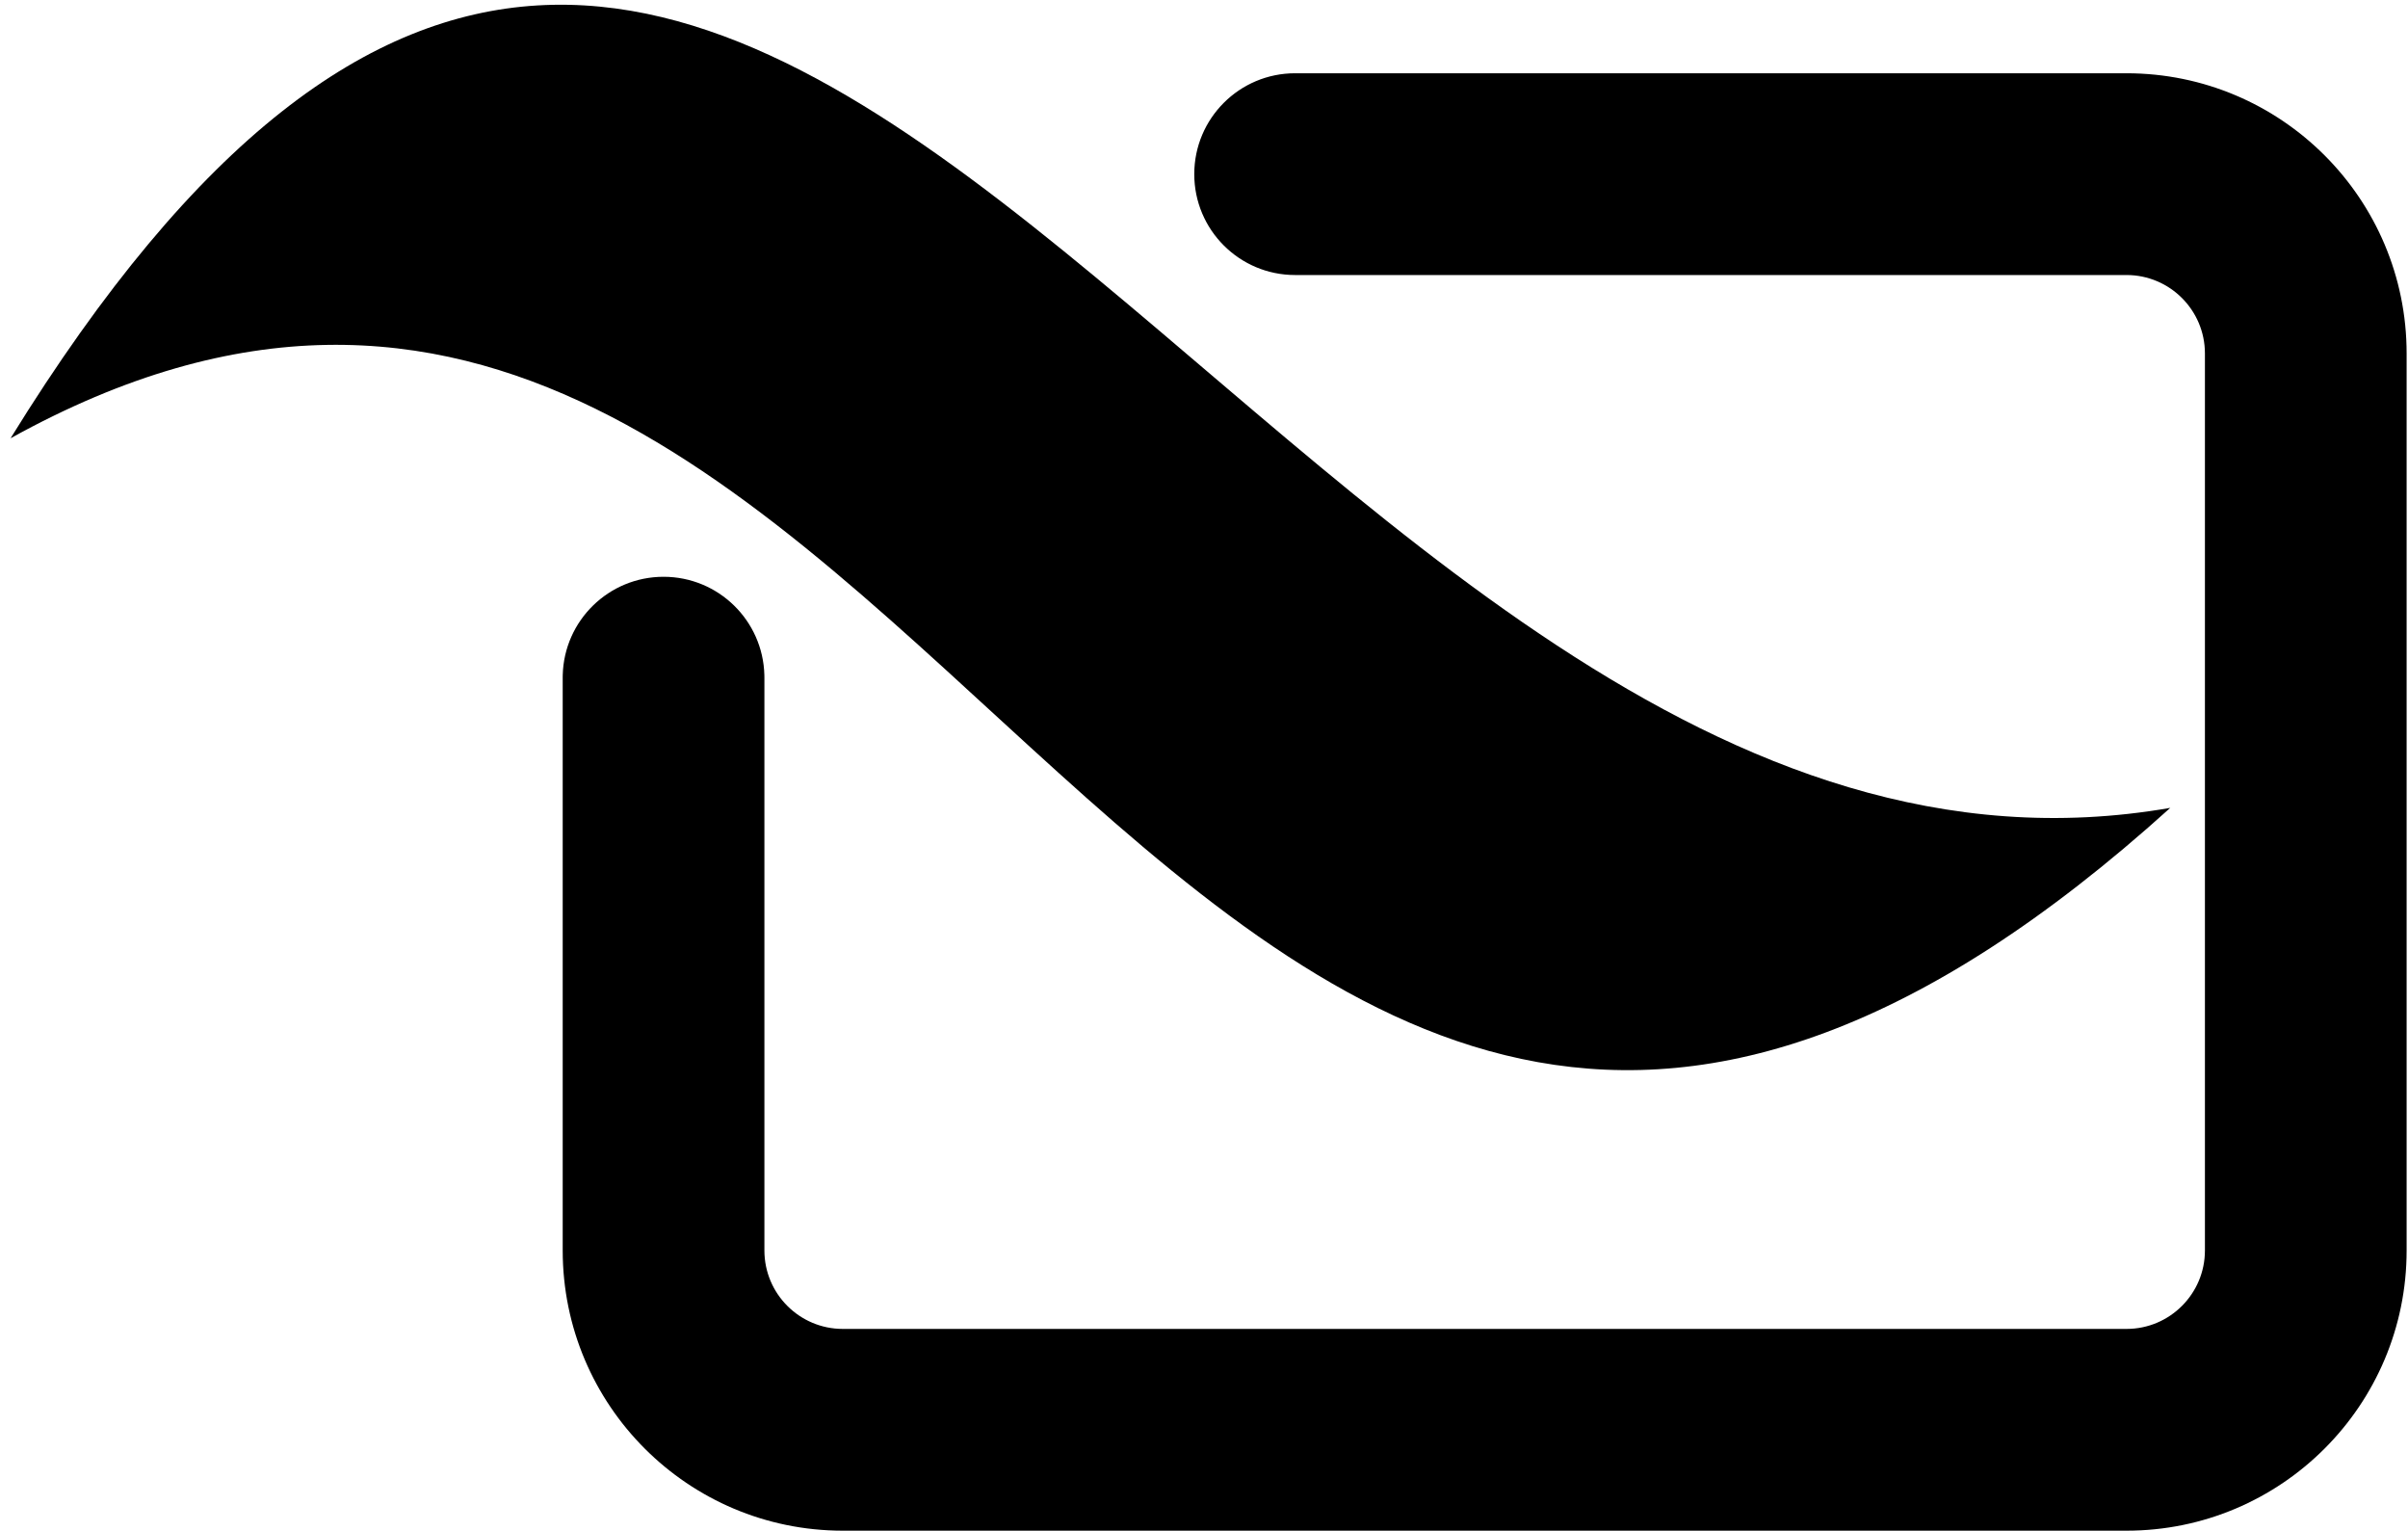
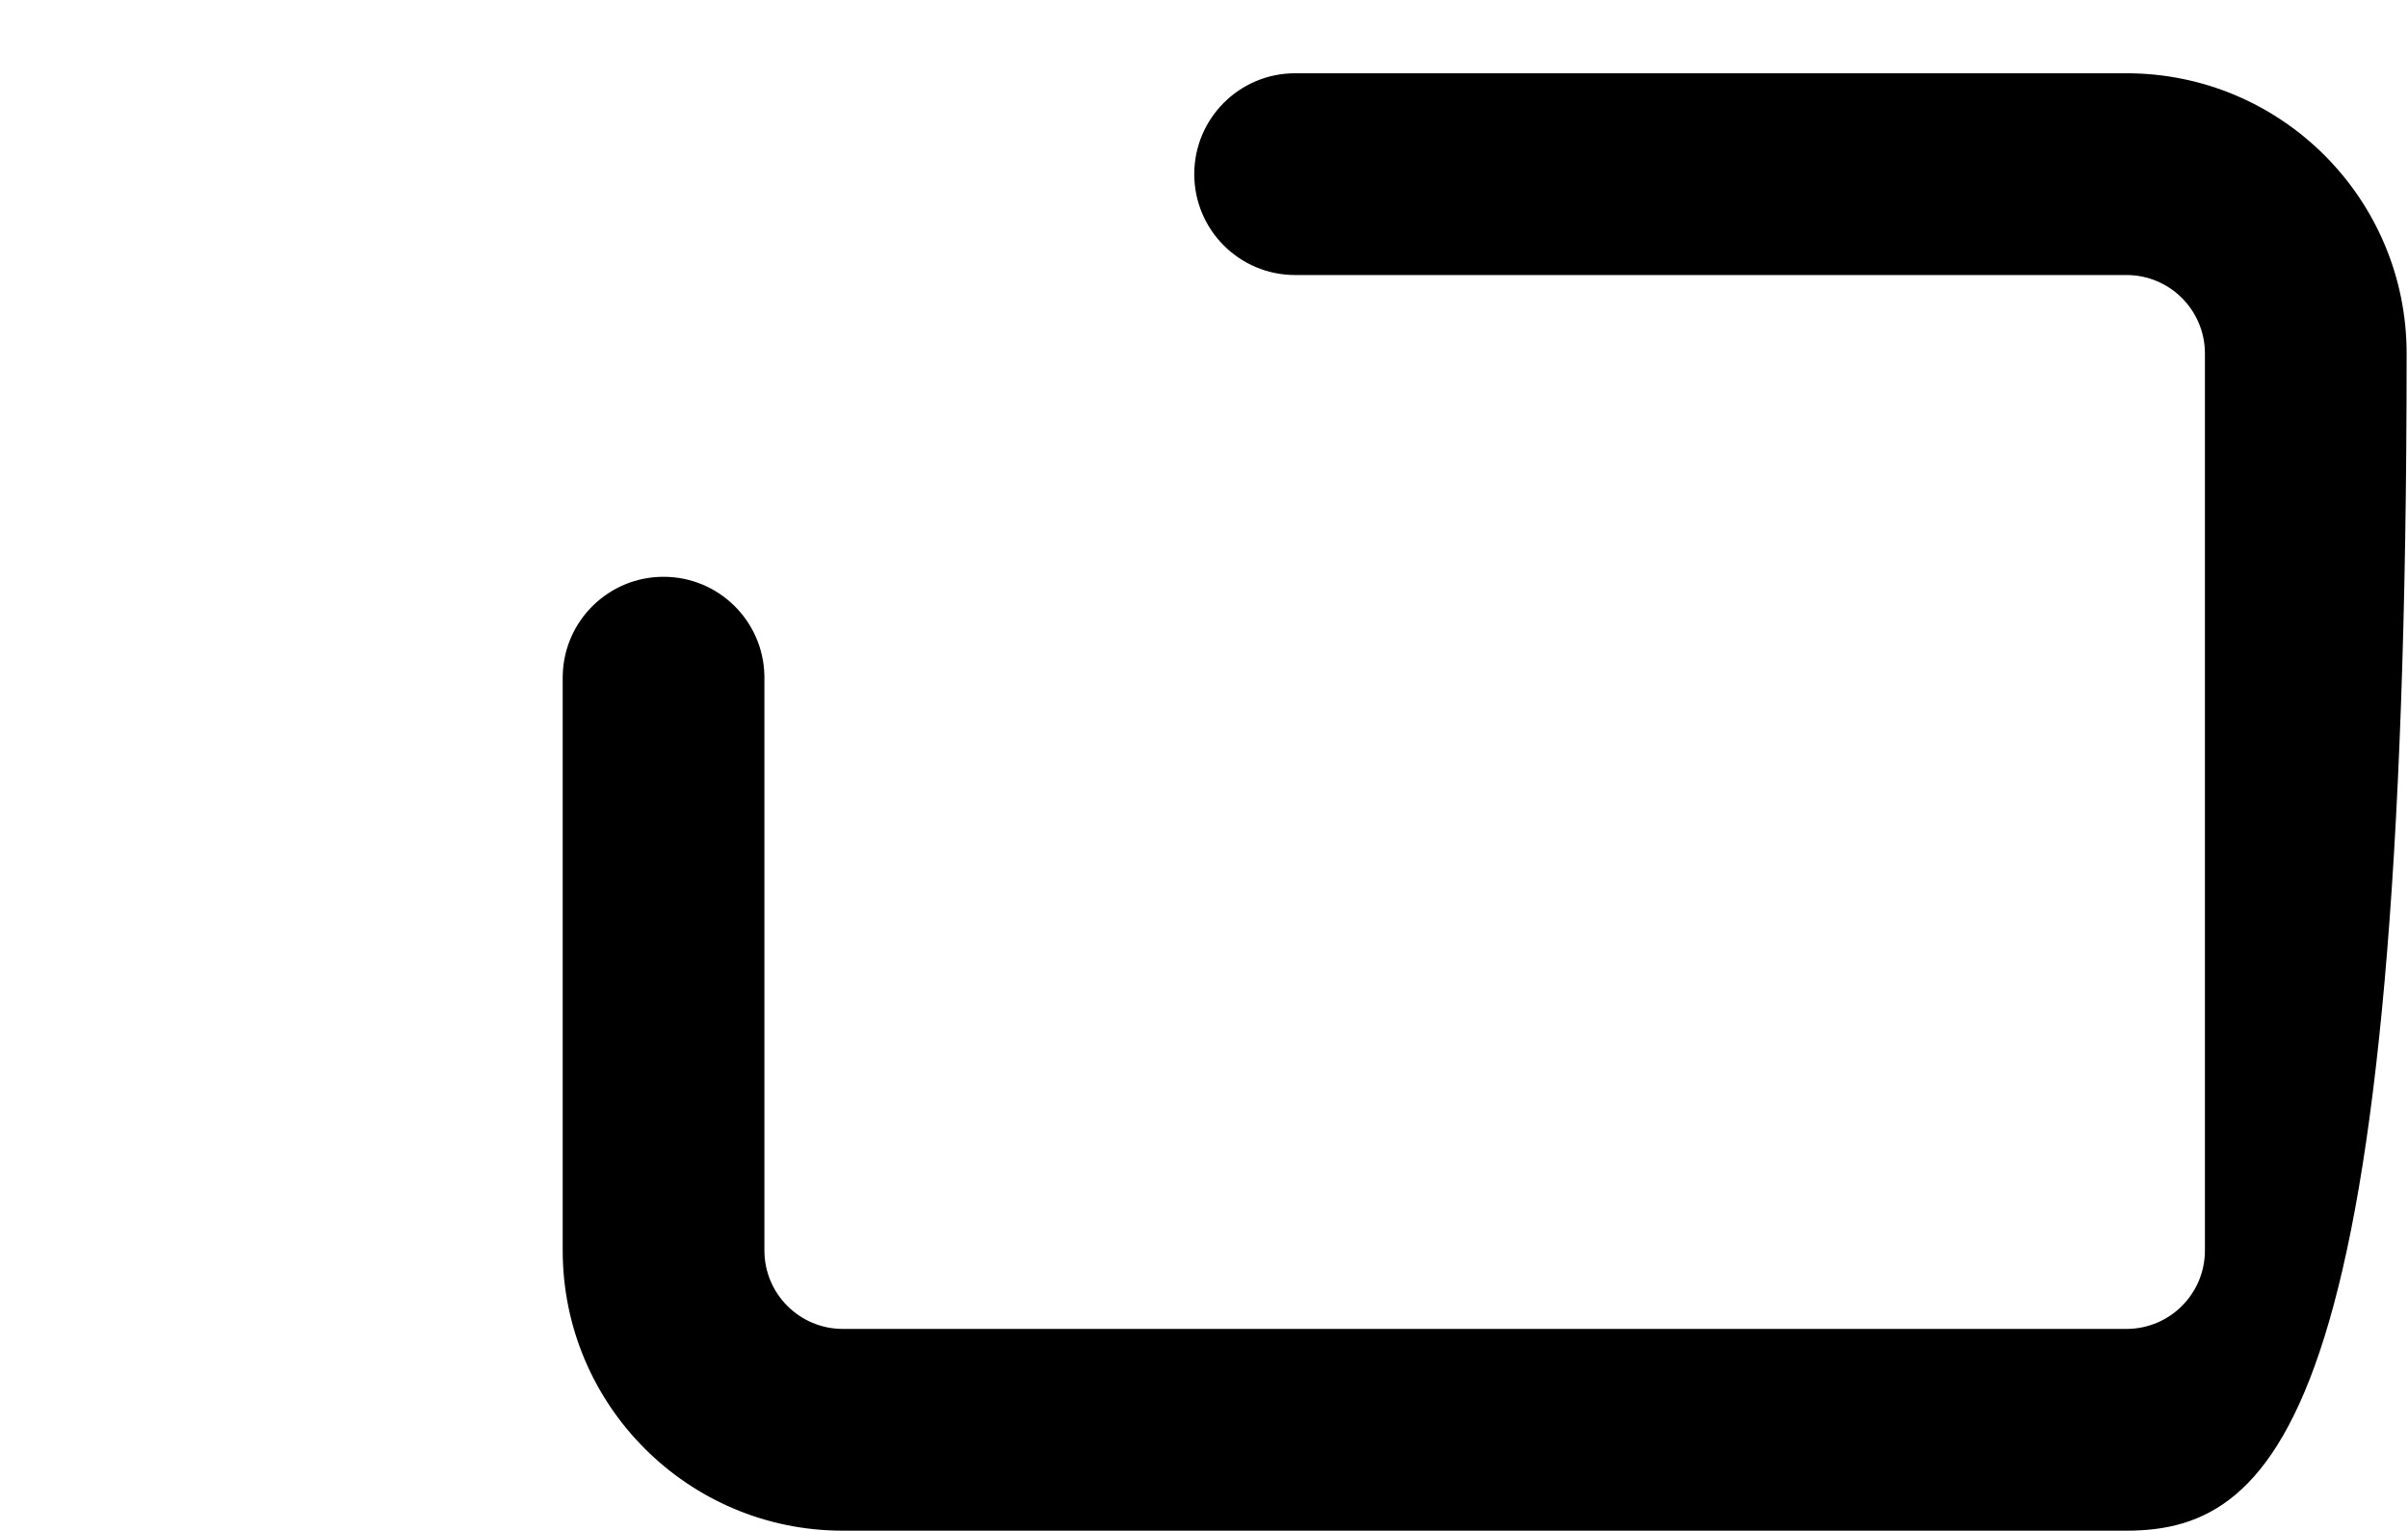
<svg xmlns="http://www.w3.org/2000/svg" width="203" height="129" viewBox="0 0 203 129" fill="none">
-   <path d="M0.89 36.936C78.549 -6.083 98.123 144.752 182.958 68.085C106.786 81.336 64.126 -65.483 0.89 36.936Z" fill="black" />
-   <path d="M179.267 129H71.054C58.011 129 47.437 118.426 47.437 105.383L47.437 57.111L47.44 56.891C47.556 52.297 51.317 48.609 55.939 48.609C60.561 48.609 64.322 52.297 64.438 56.891L64.441 57.111V105.383C64.441 109.035 67.402 111.996 71.054 111.996H179.267C182.919 111.996 185.88 109.035 185.88 105.383V29.791C185.88 26.139 182.919 23.178 179.267 23.178L109.181 23.178C104.486 23.178 100.679 19.372 100.679 14.676C100.679 9.981 104.486 6.174 109.181 6.174L179.267 6.174C192.311 6.174 202.884 16.748 202.884 29.791V105.383C202.884 118.426 192.311 129 179.267 129Z" fill="black" />
+   <path d="M179.267 129H71.054C58.011 129 47.437 118.426 47.437 105.383L47.437 57.111L47.44 56.891C47.556 52.297 51.317 48.609 55.939 48.609C60.561 48.609 64.322 52.297 64.438 56.891L64.441 57.111V105.383C64.441 109.035 67.402 111.996 71.054 111.996H179.267C182.919 111.996 185.88 109.035 185.88 105.383V29.791C185.88 26.139 182.919 23.178 179.267 23.178L109.181 23.178C104.486 23.178 100.679 19.372 100.679 14.676C100.679 9.981 104.486 6.174 109.181 6.174L179.267 6.174C192.311 6.174 202.884 16.748 202.884 29.791C202.884 118.426 192.311 129 179.267 129Z" fill="black" />
</svg>